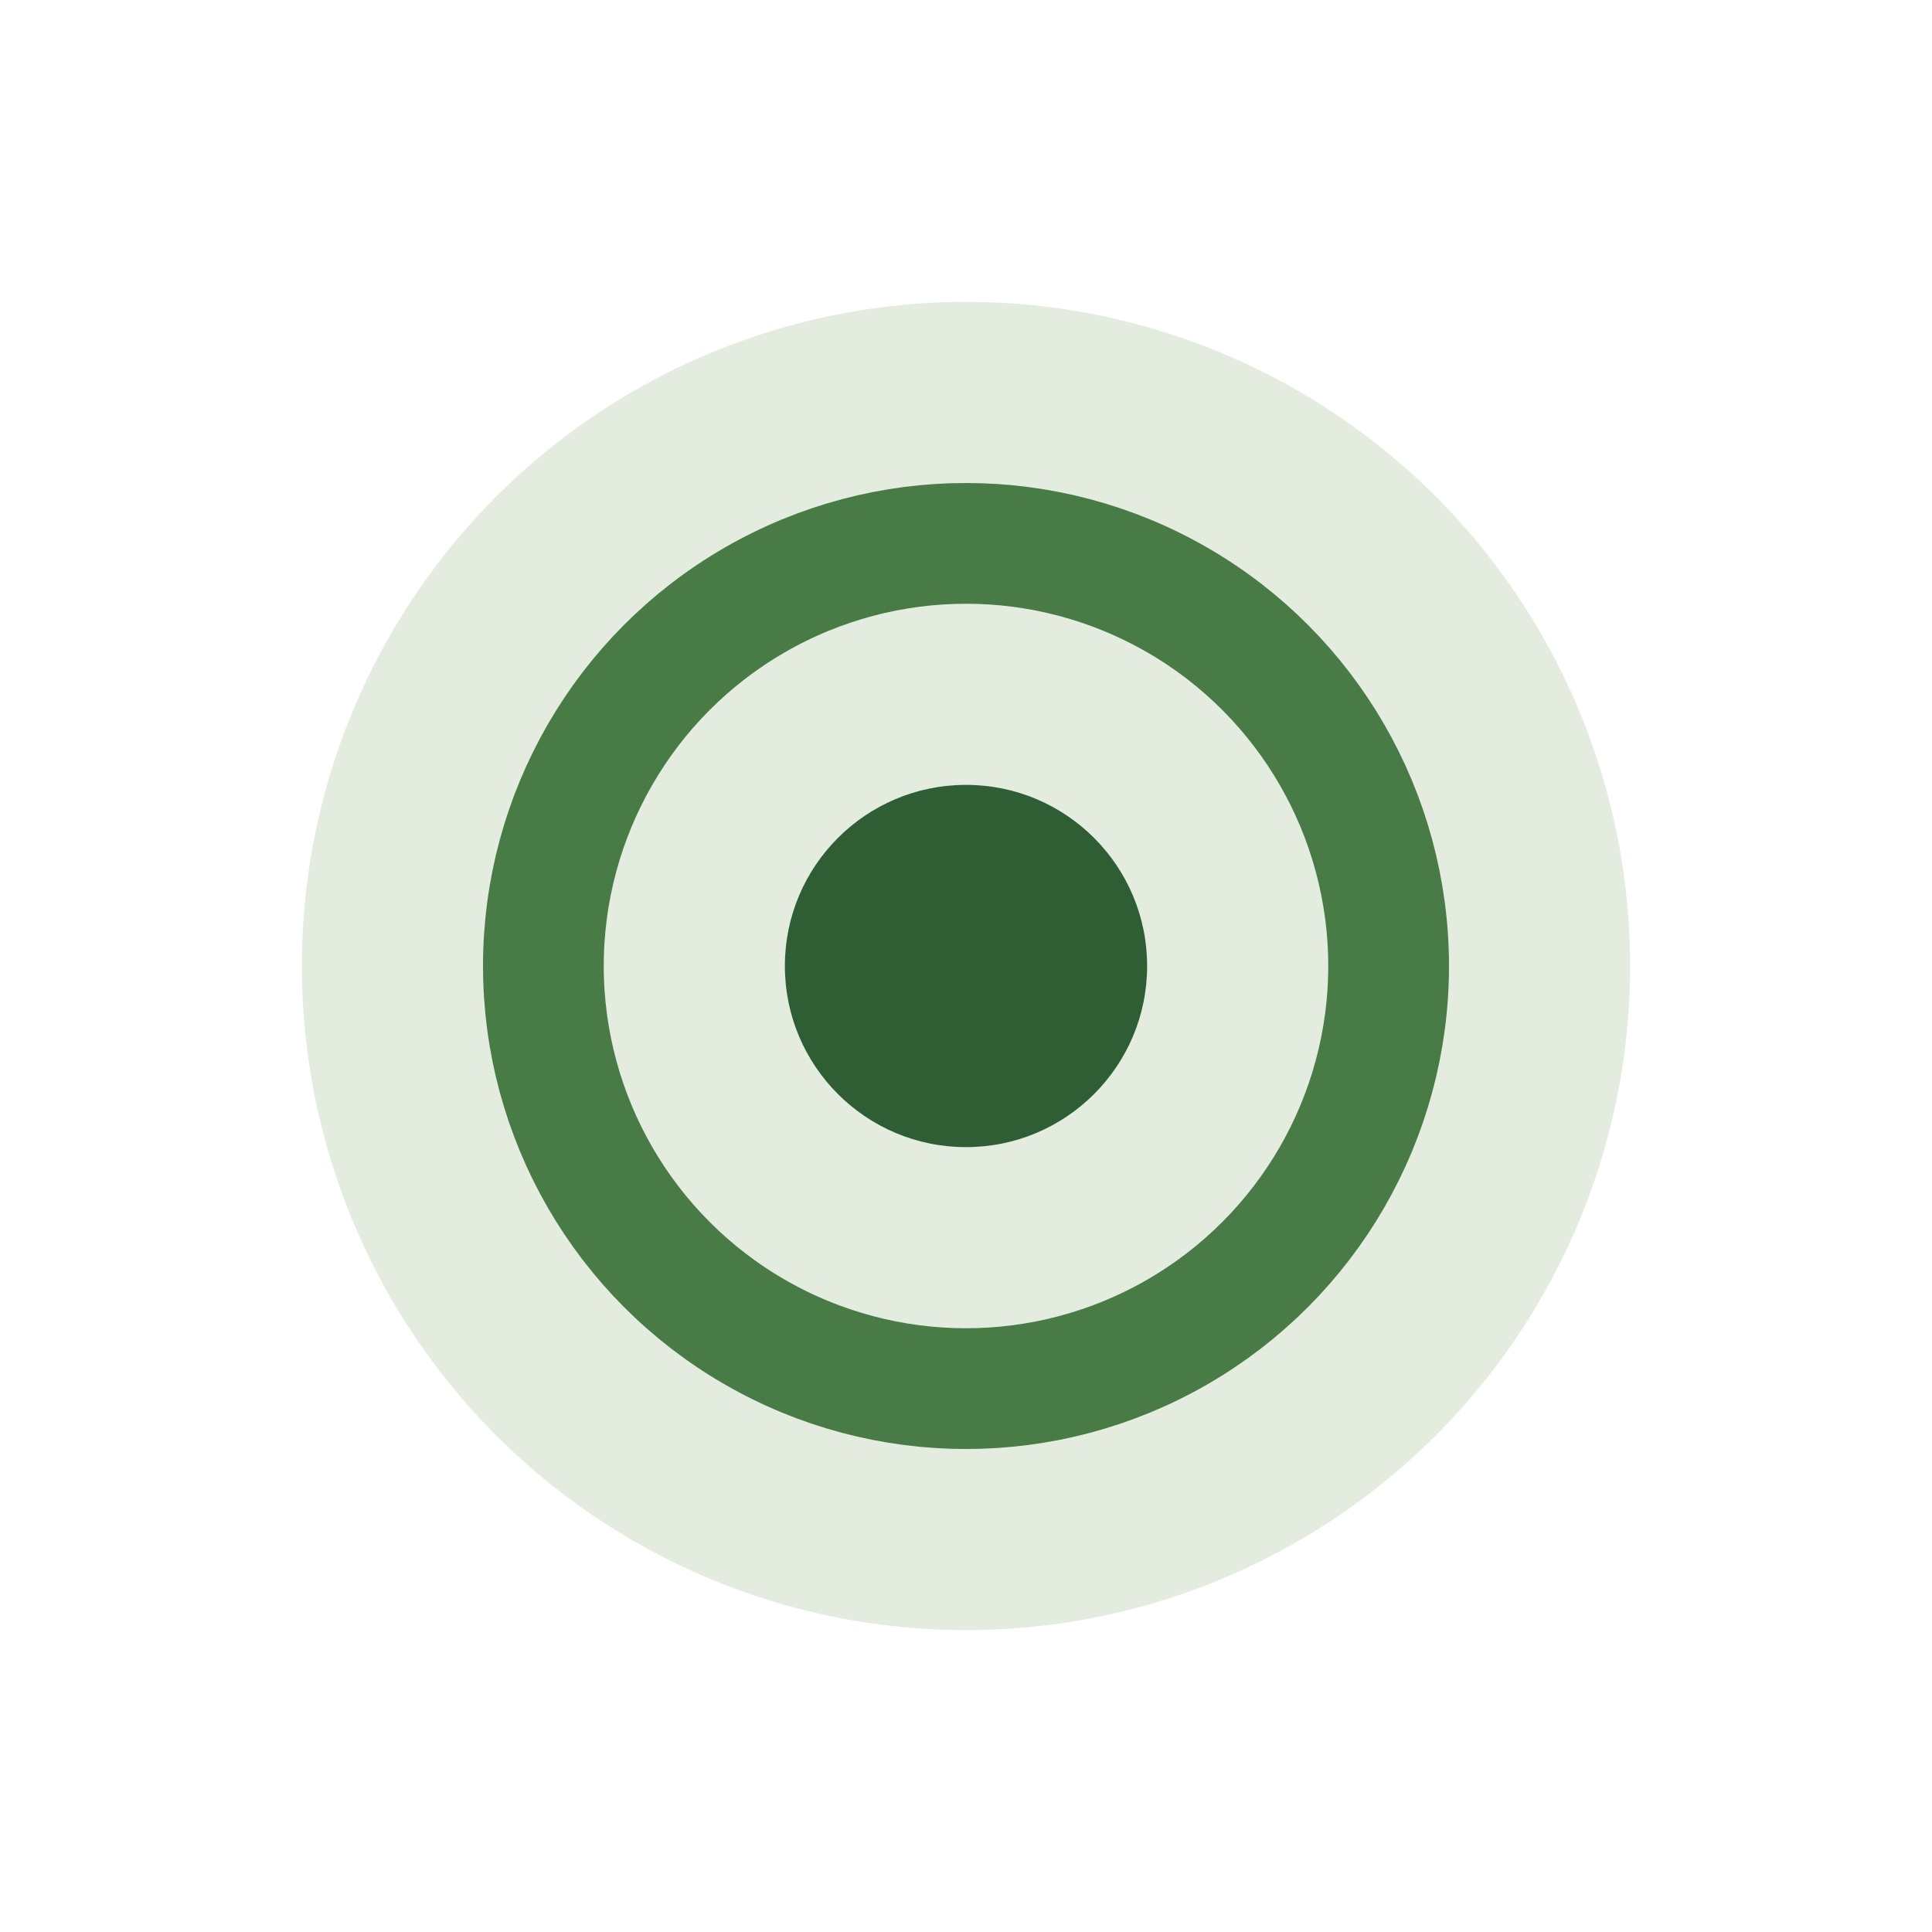
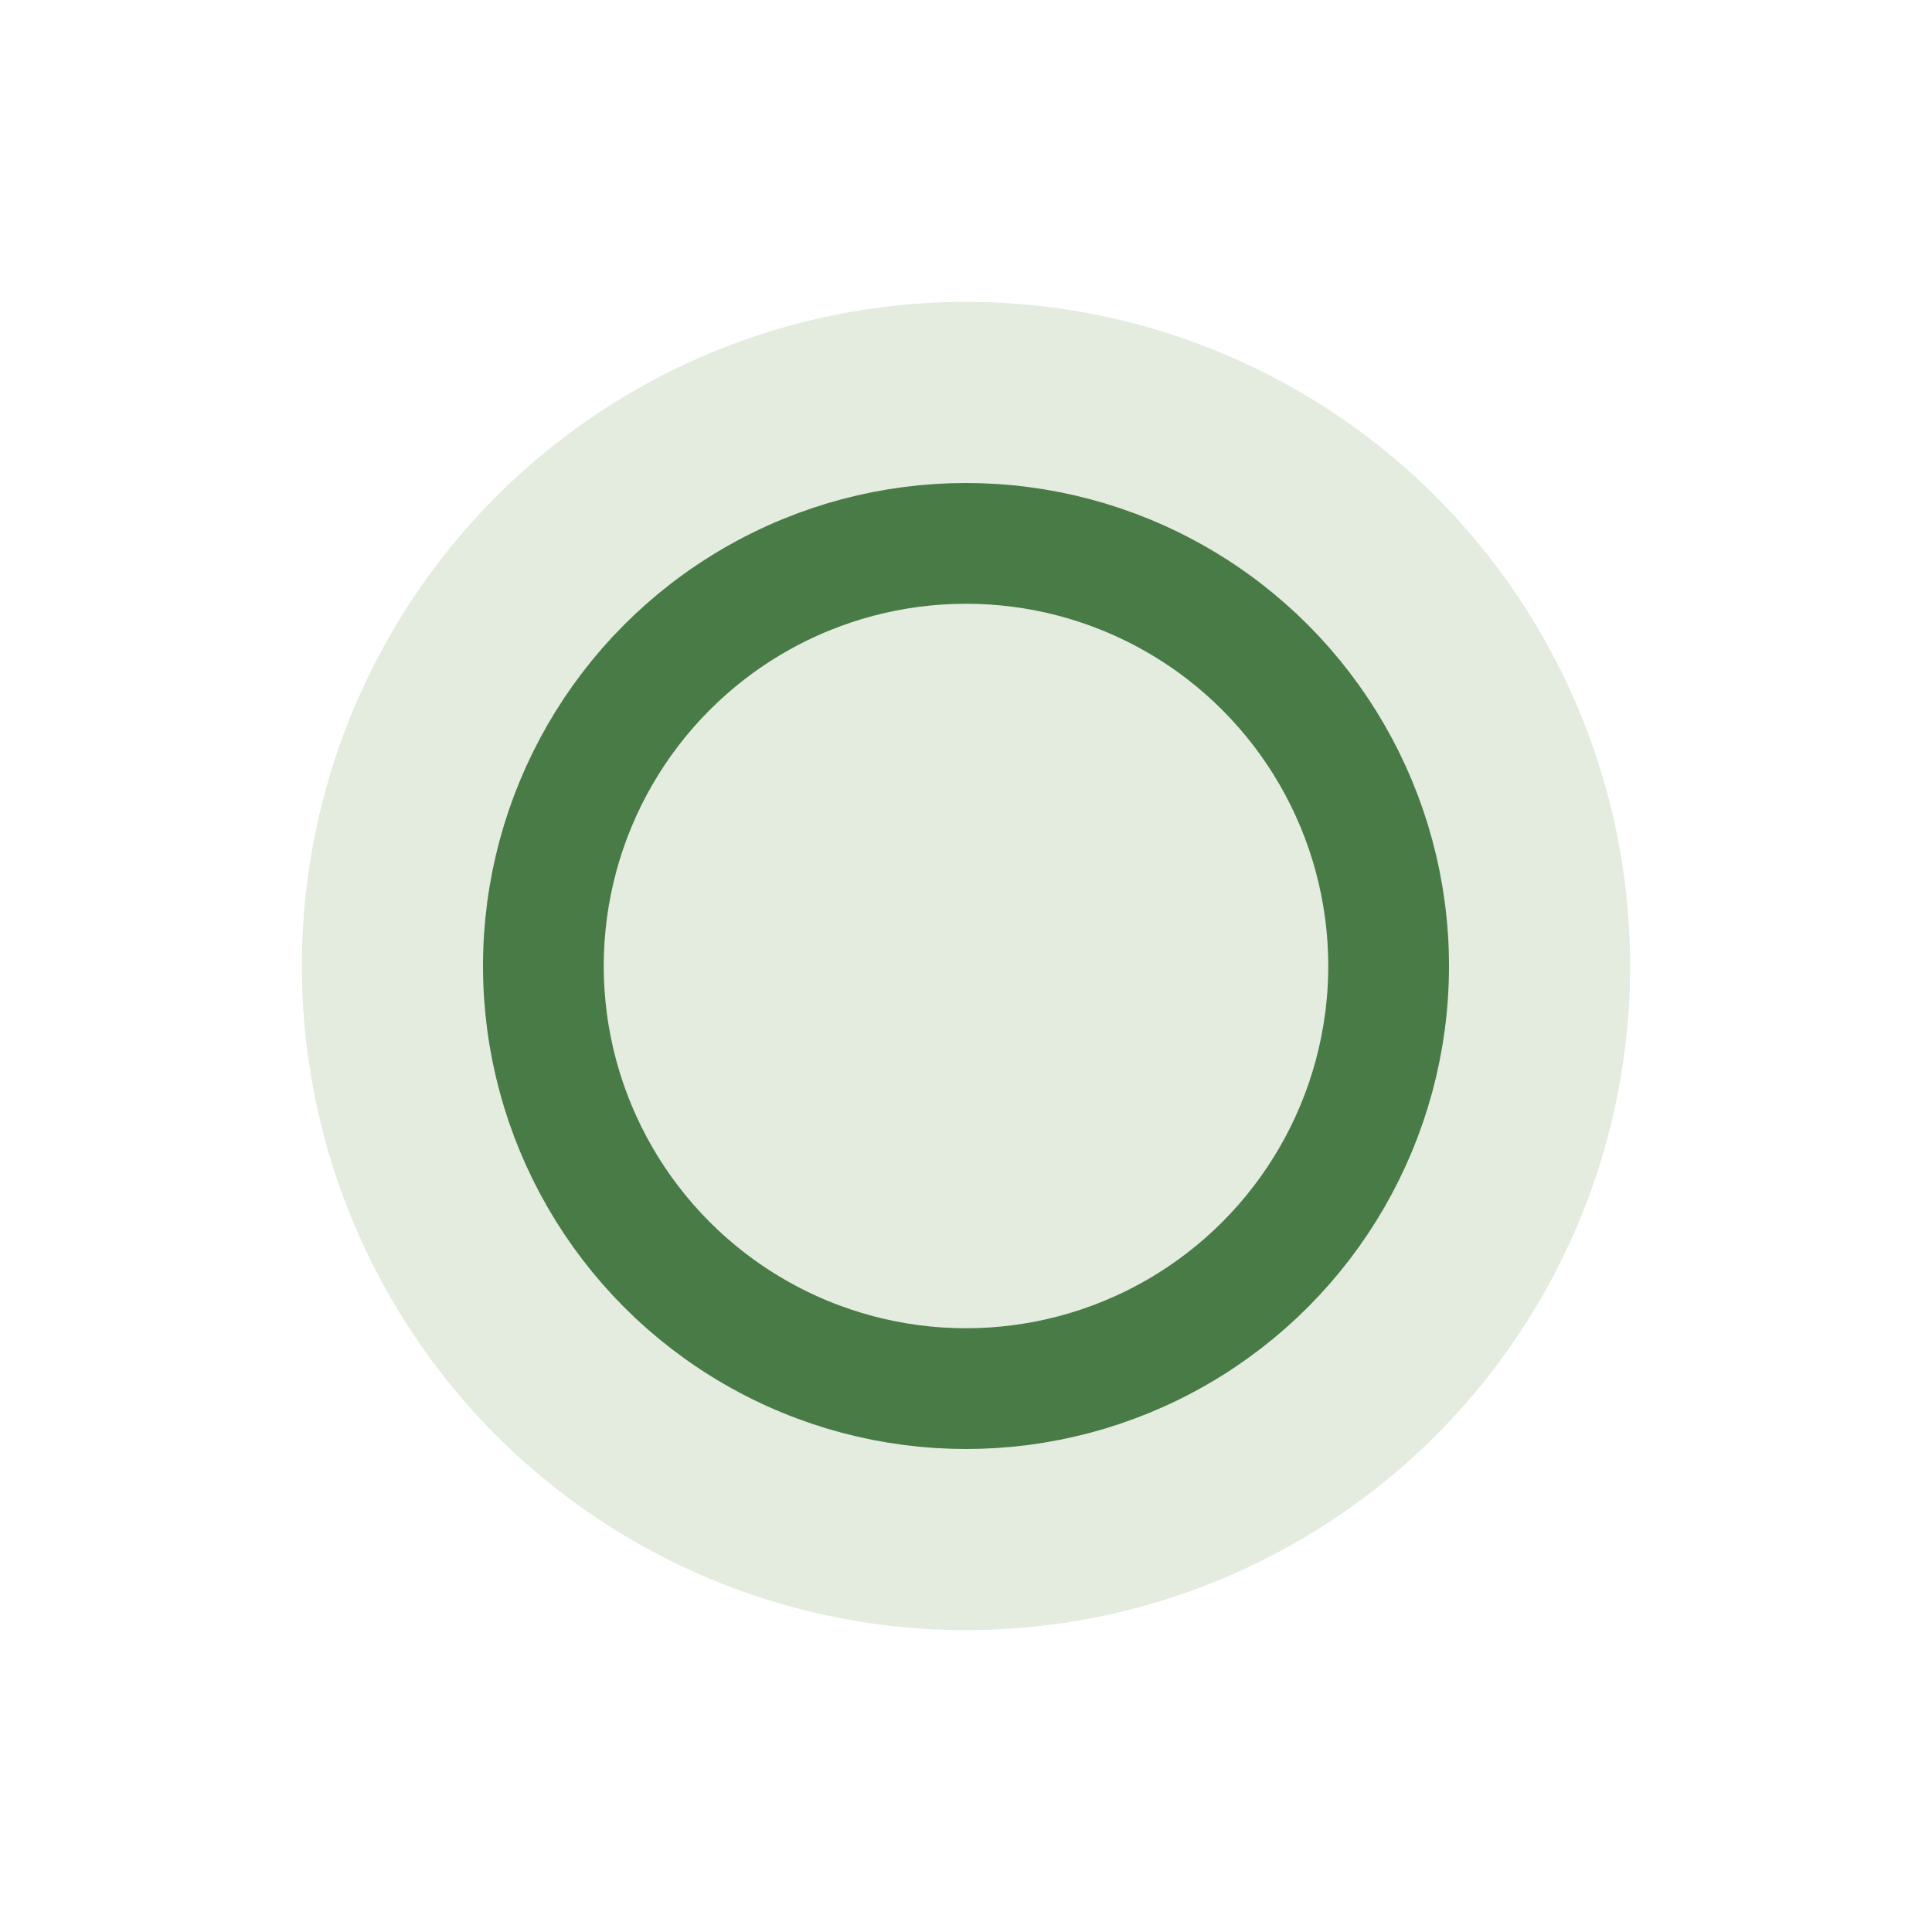
<svg xmlns="http://www.w3.org/2000/svg" width="32" height="32" viewBox="0 0 32 32">
  <circle cx="16" cy="16" r="11" fill="#E3ECDF" />
  <circle cx="16" cy="16" r="7" stroke="#497B47" stroke-width="2" fill="none" />
-   <circle cx="16" cy="16" r="3" fill="#2F5D34" />
</svg>